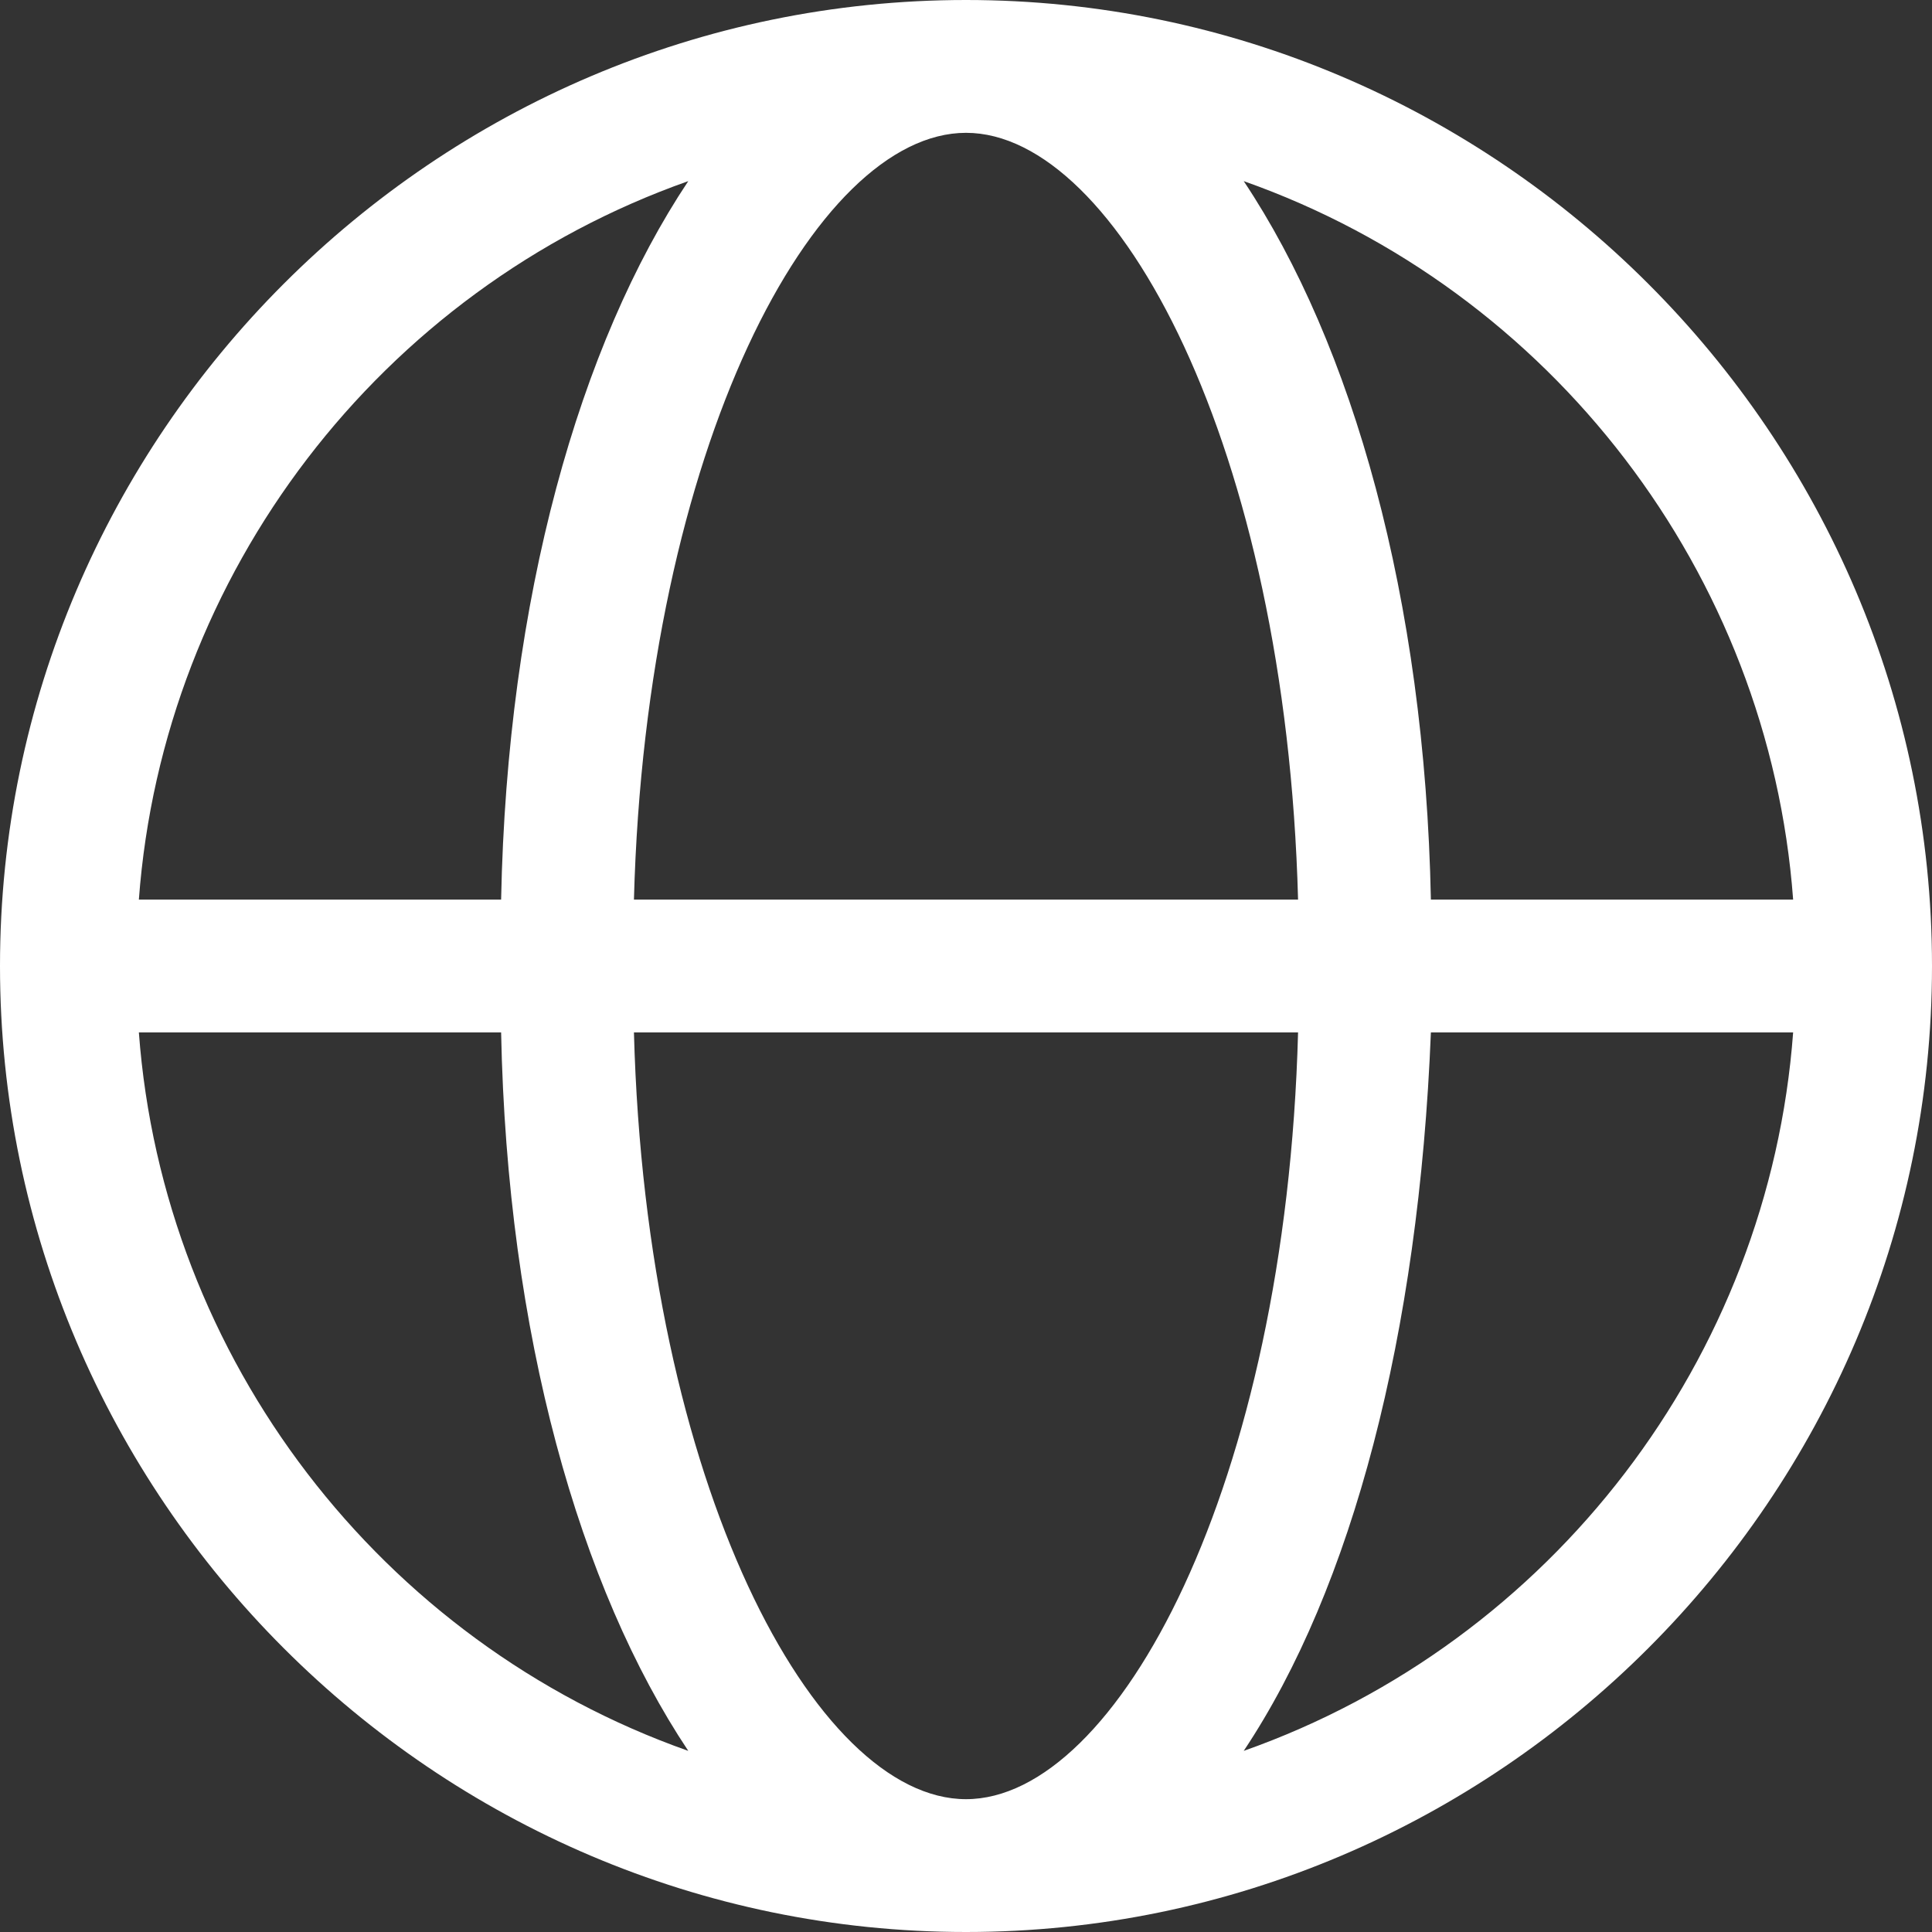
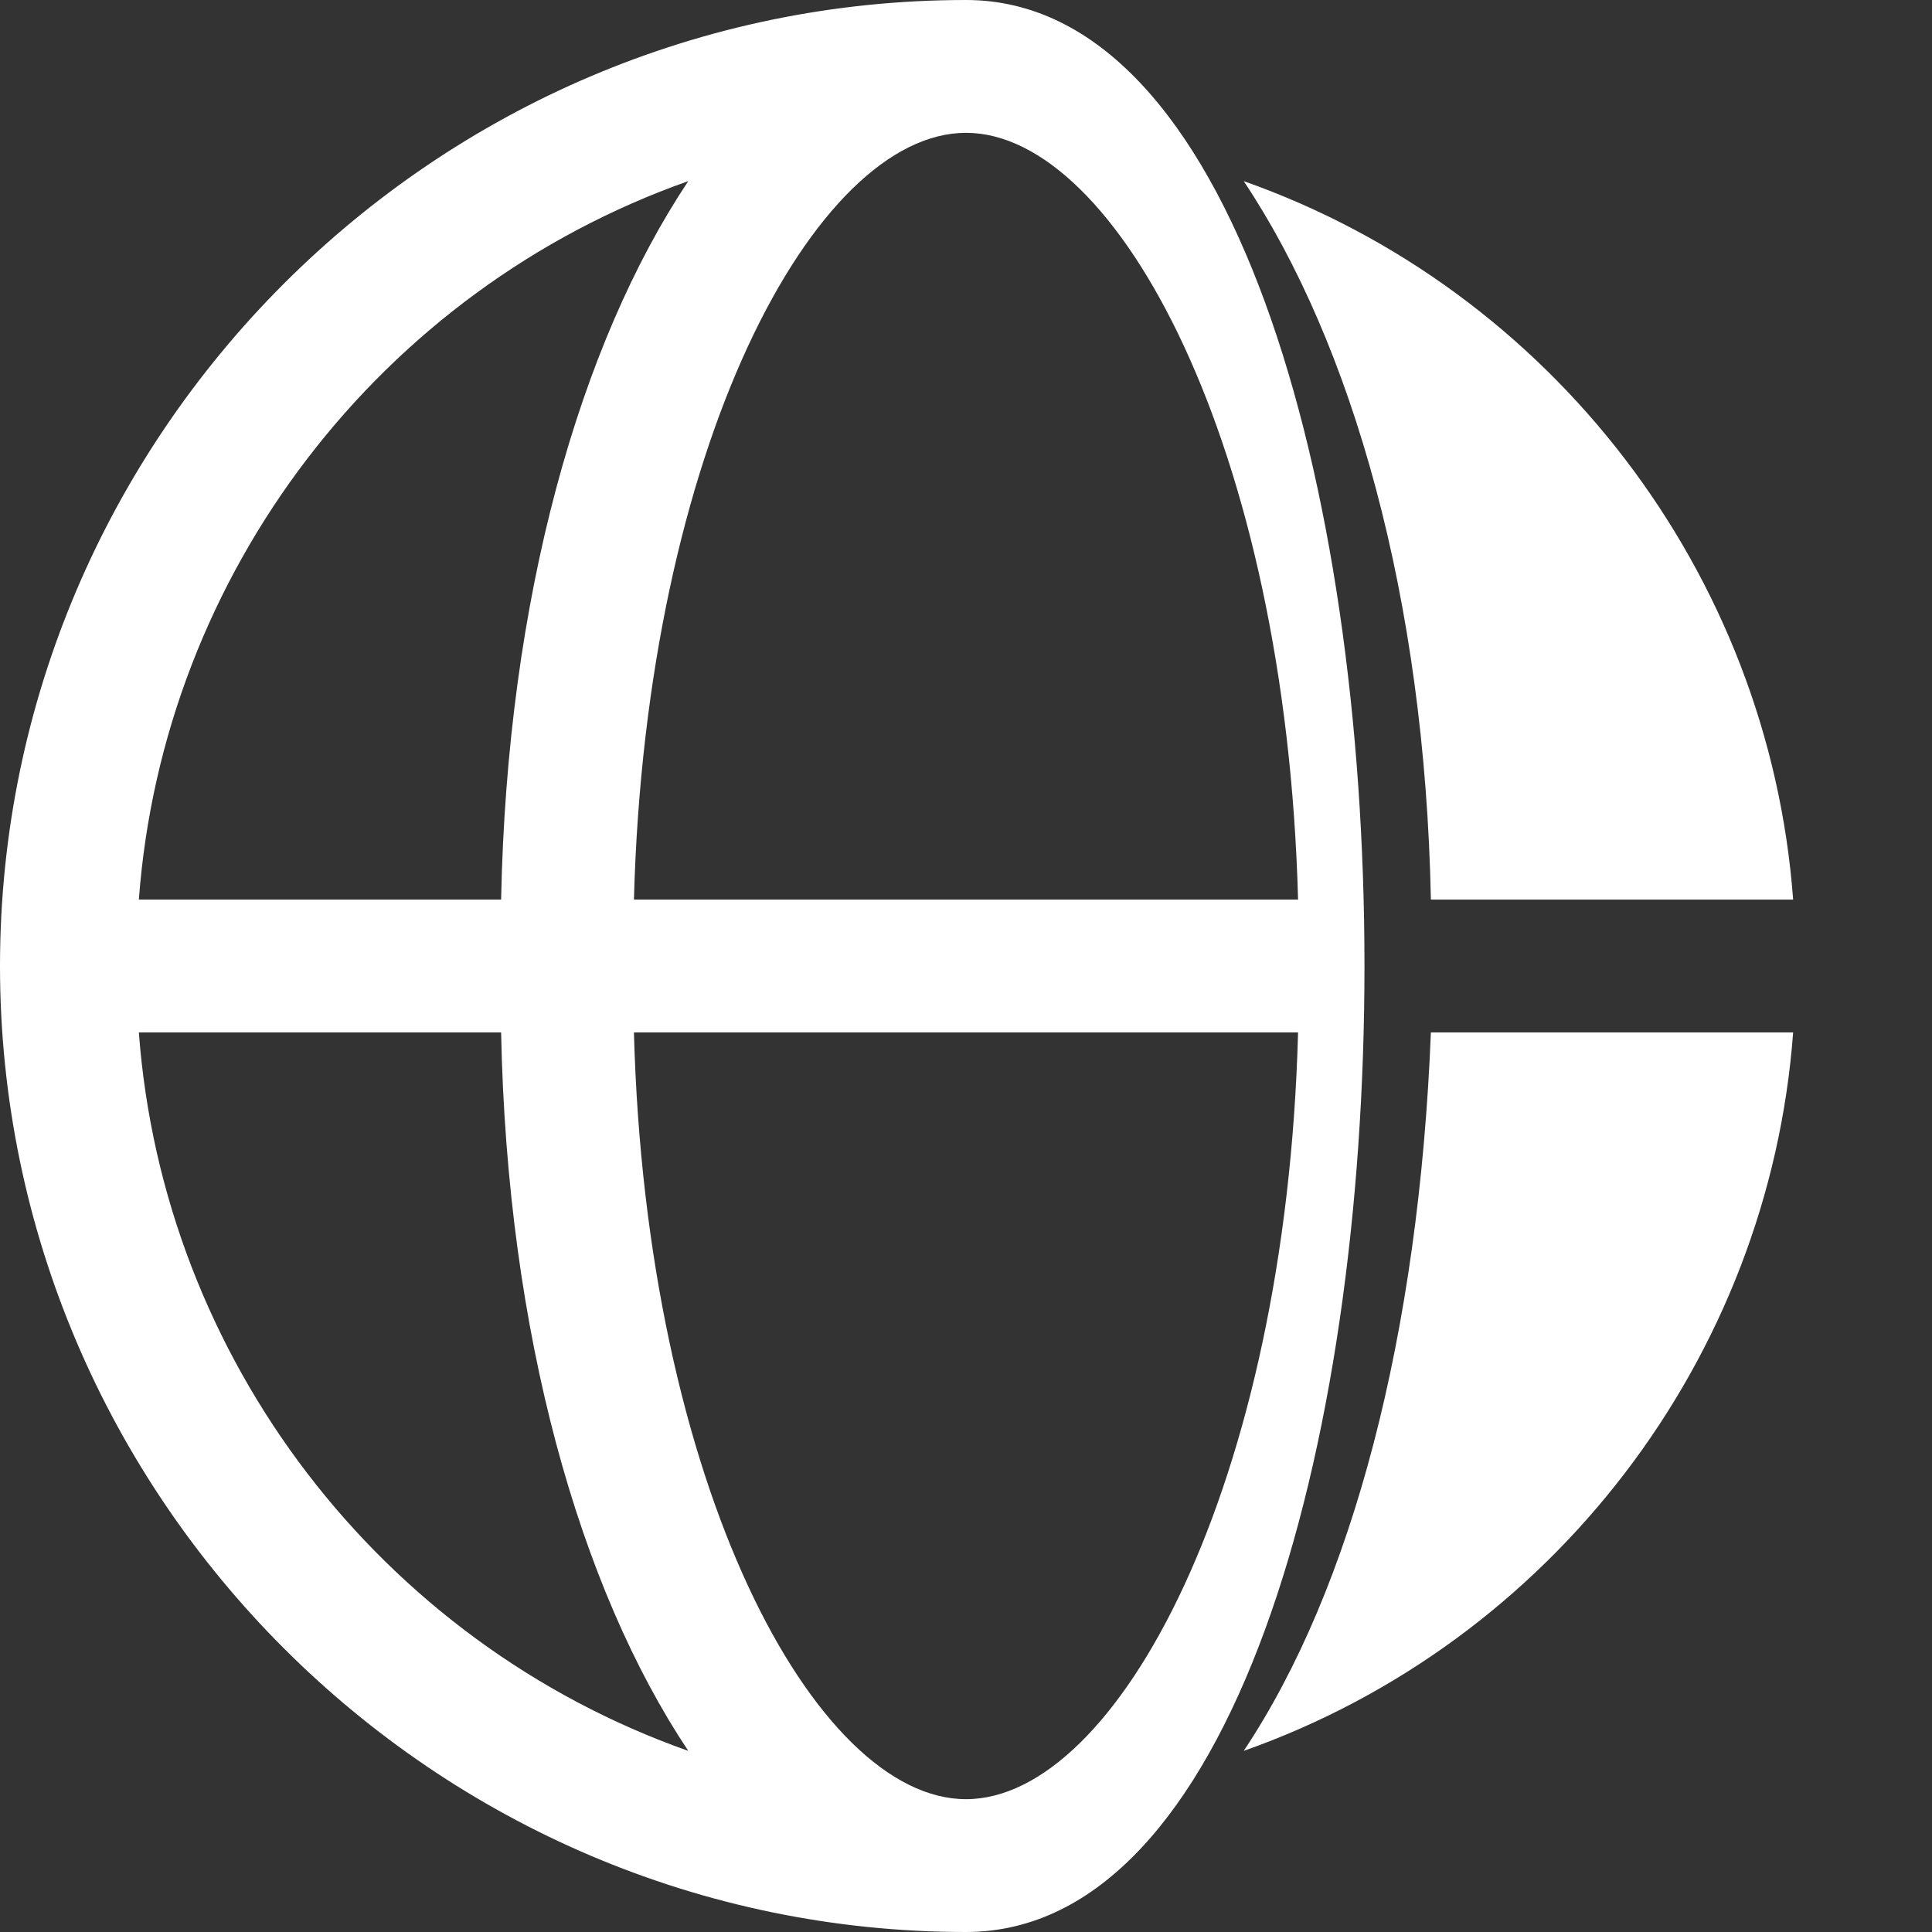
<svg xmlns="http://www.w3.org/2000/svg" x="0" y="0" viewBox="0 0 32 32" width="32" height="32">
  <rect x="0" y="0" width="32" height="32" fill="#333333" stroke="none" />
-   <path fill="#fff" d="M16,0C7.2,0,0,7.2,0,16s7.2,16,16,16s16-7.2,16-16S24.8,0,16,0z M29.7,14.9h-6c-0.1-5-1.3-9.2-3.1-11.9 C25.7,4.8,29.3,9.5,29.7,14.9z M16,2.2c2.5,0,5.3,5.2,5.5,12.7h-11C10.7,7.4,13.5,2.2,16,2.2z M11.4,3c-1.8,2.7-3,6.9-3.1,11.9h-6 C2.7,9.5,6.3,4.8,11.4,3z M2.3,17.1h6c0.1,5,1.3,9.2,3.1,11.9C6.3,27.2,2.7,22.5,2.3,17.1z M16,29.8c-2.5,0-5.3-5.2-5.5-12.7h11 C21.3,24.6,18.5,29.8,16,29.8z M20.6,29c1.8-2.7,2.9-6.9,3.1-11.9h6C29.3,22.5,25.7,27.2,20.6,29z" />
+   <path fill="#fff" d="M16,0C7.2,0,0,7.2,0,16s7.2,16,16,16S24.8,0,16,0z M29.7,14.9h-6c-0.1-5-1.3-9.2-3.1-11.9 C25.7,4.8,29.3,9.5,29.7,14.9z M16,2.2c2.5,0,5.3,5.2,5.5,12.7h-11C10.7,7.4,13.5,2.2,16,2.2z M11.4,3c-1.8,2.7-3,6.9-3.1,11.9h-6 C2.7,9.5,6.3,4.8,11.4,3z M2.3,17.1h6c0.1,5,1.3,9.2,3.1,11.9C6.3,27.2,2.7,22.5,2.3,17.1z M16,29.8c-2.5,0-5.3-5.2-5.5-12.7h11 C21.3,24.6,18.5,29.8,16,29.8z M20.6,29c1.8-2.7,2.9-6.9,3.1-11.9h6C29.3,22.5,25.7,27.2,20.6,29z" />
</svg>